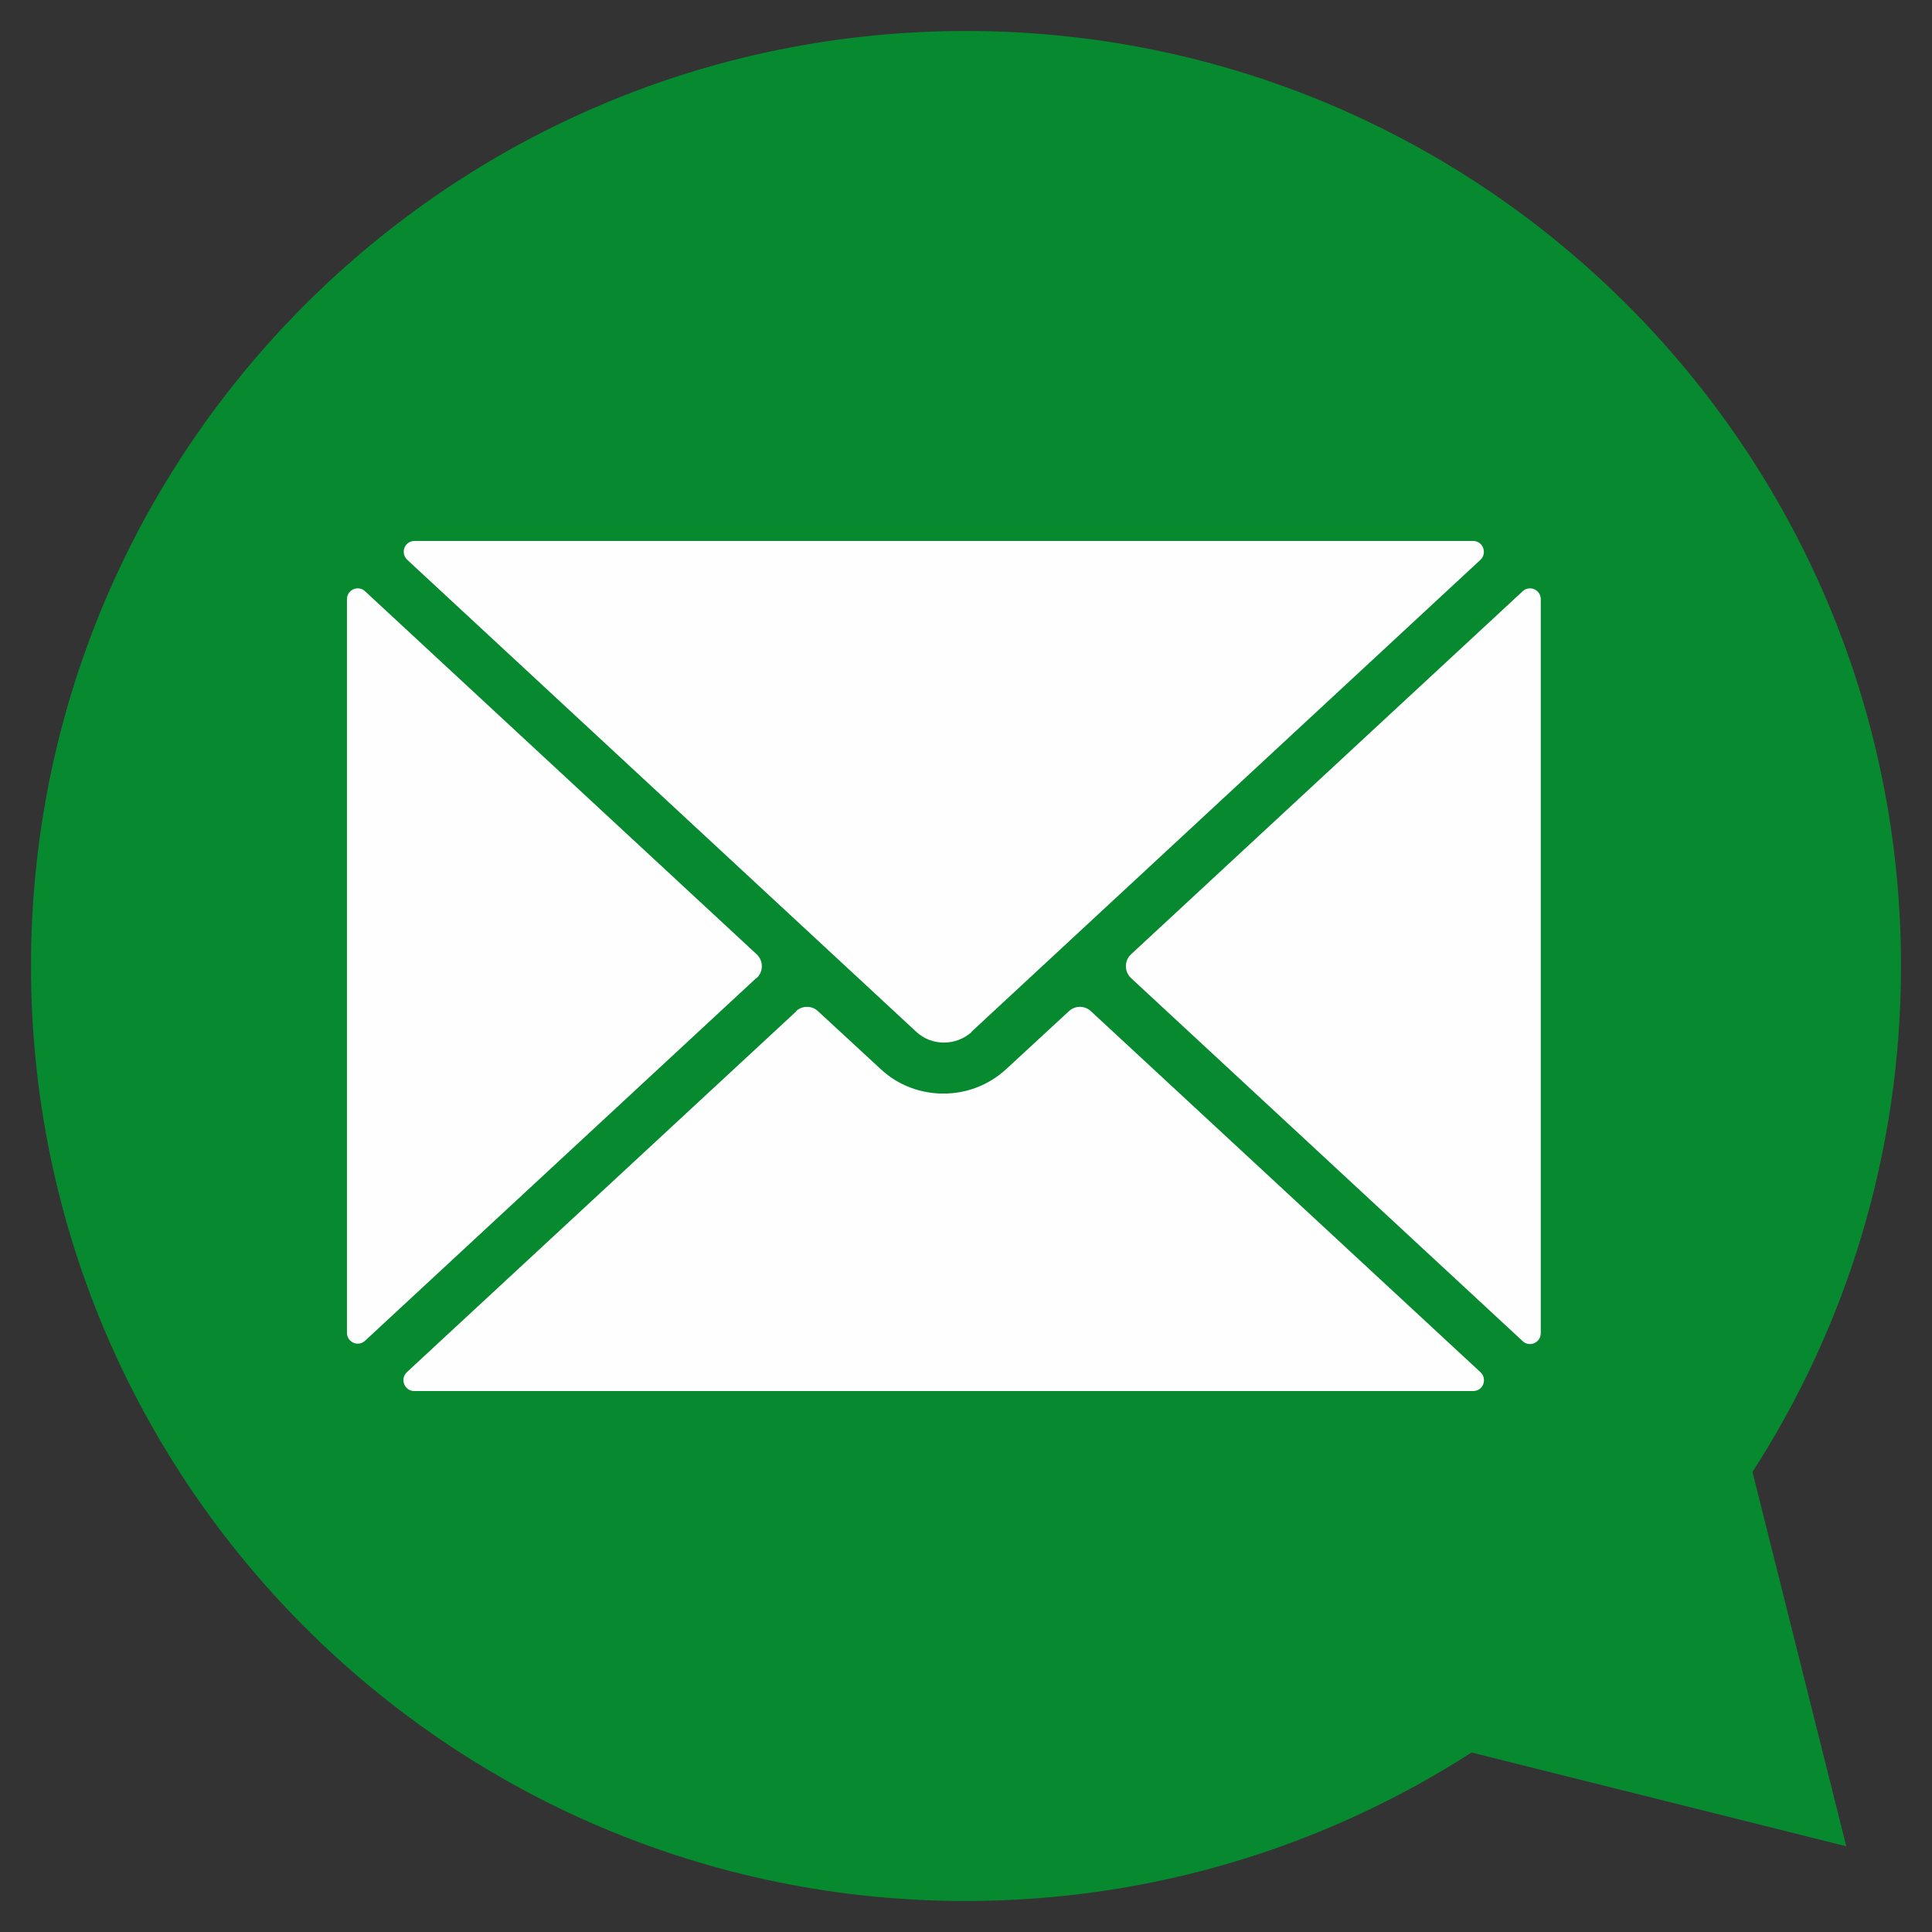
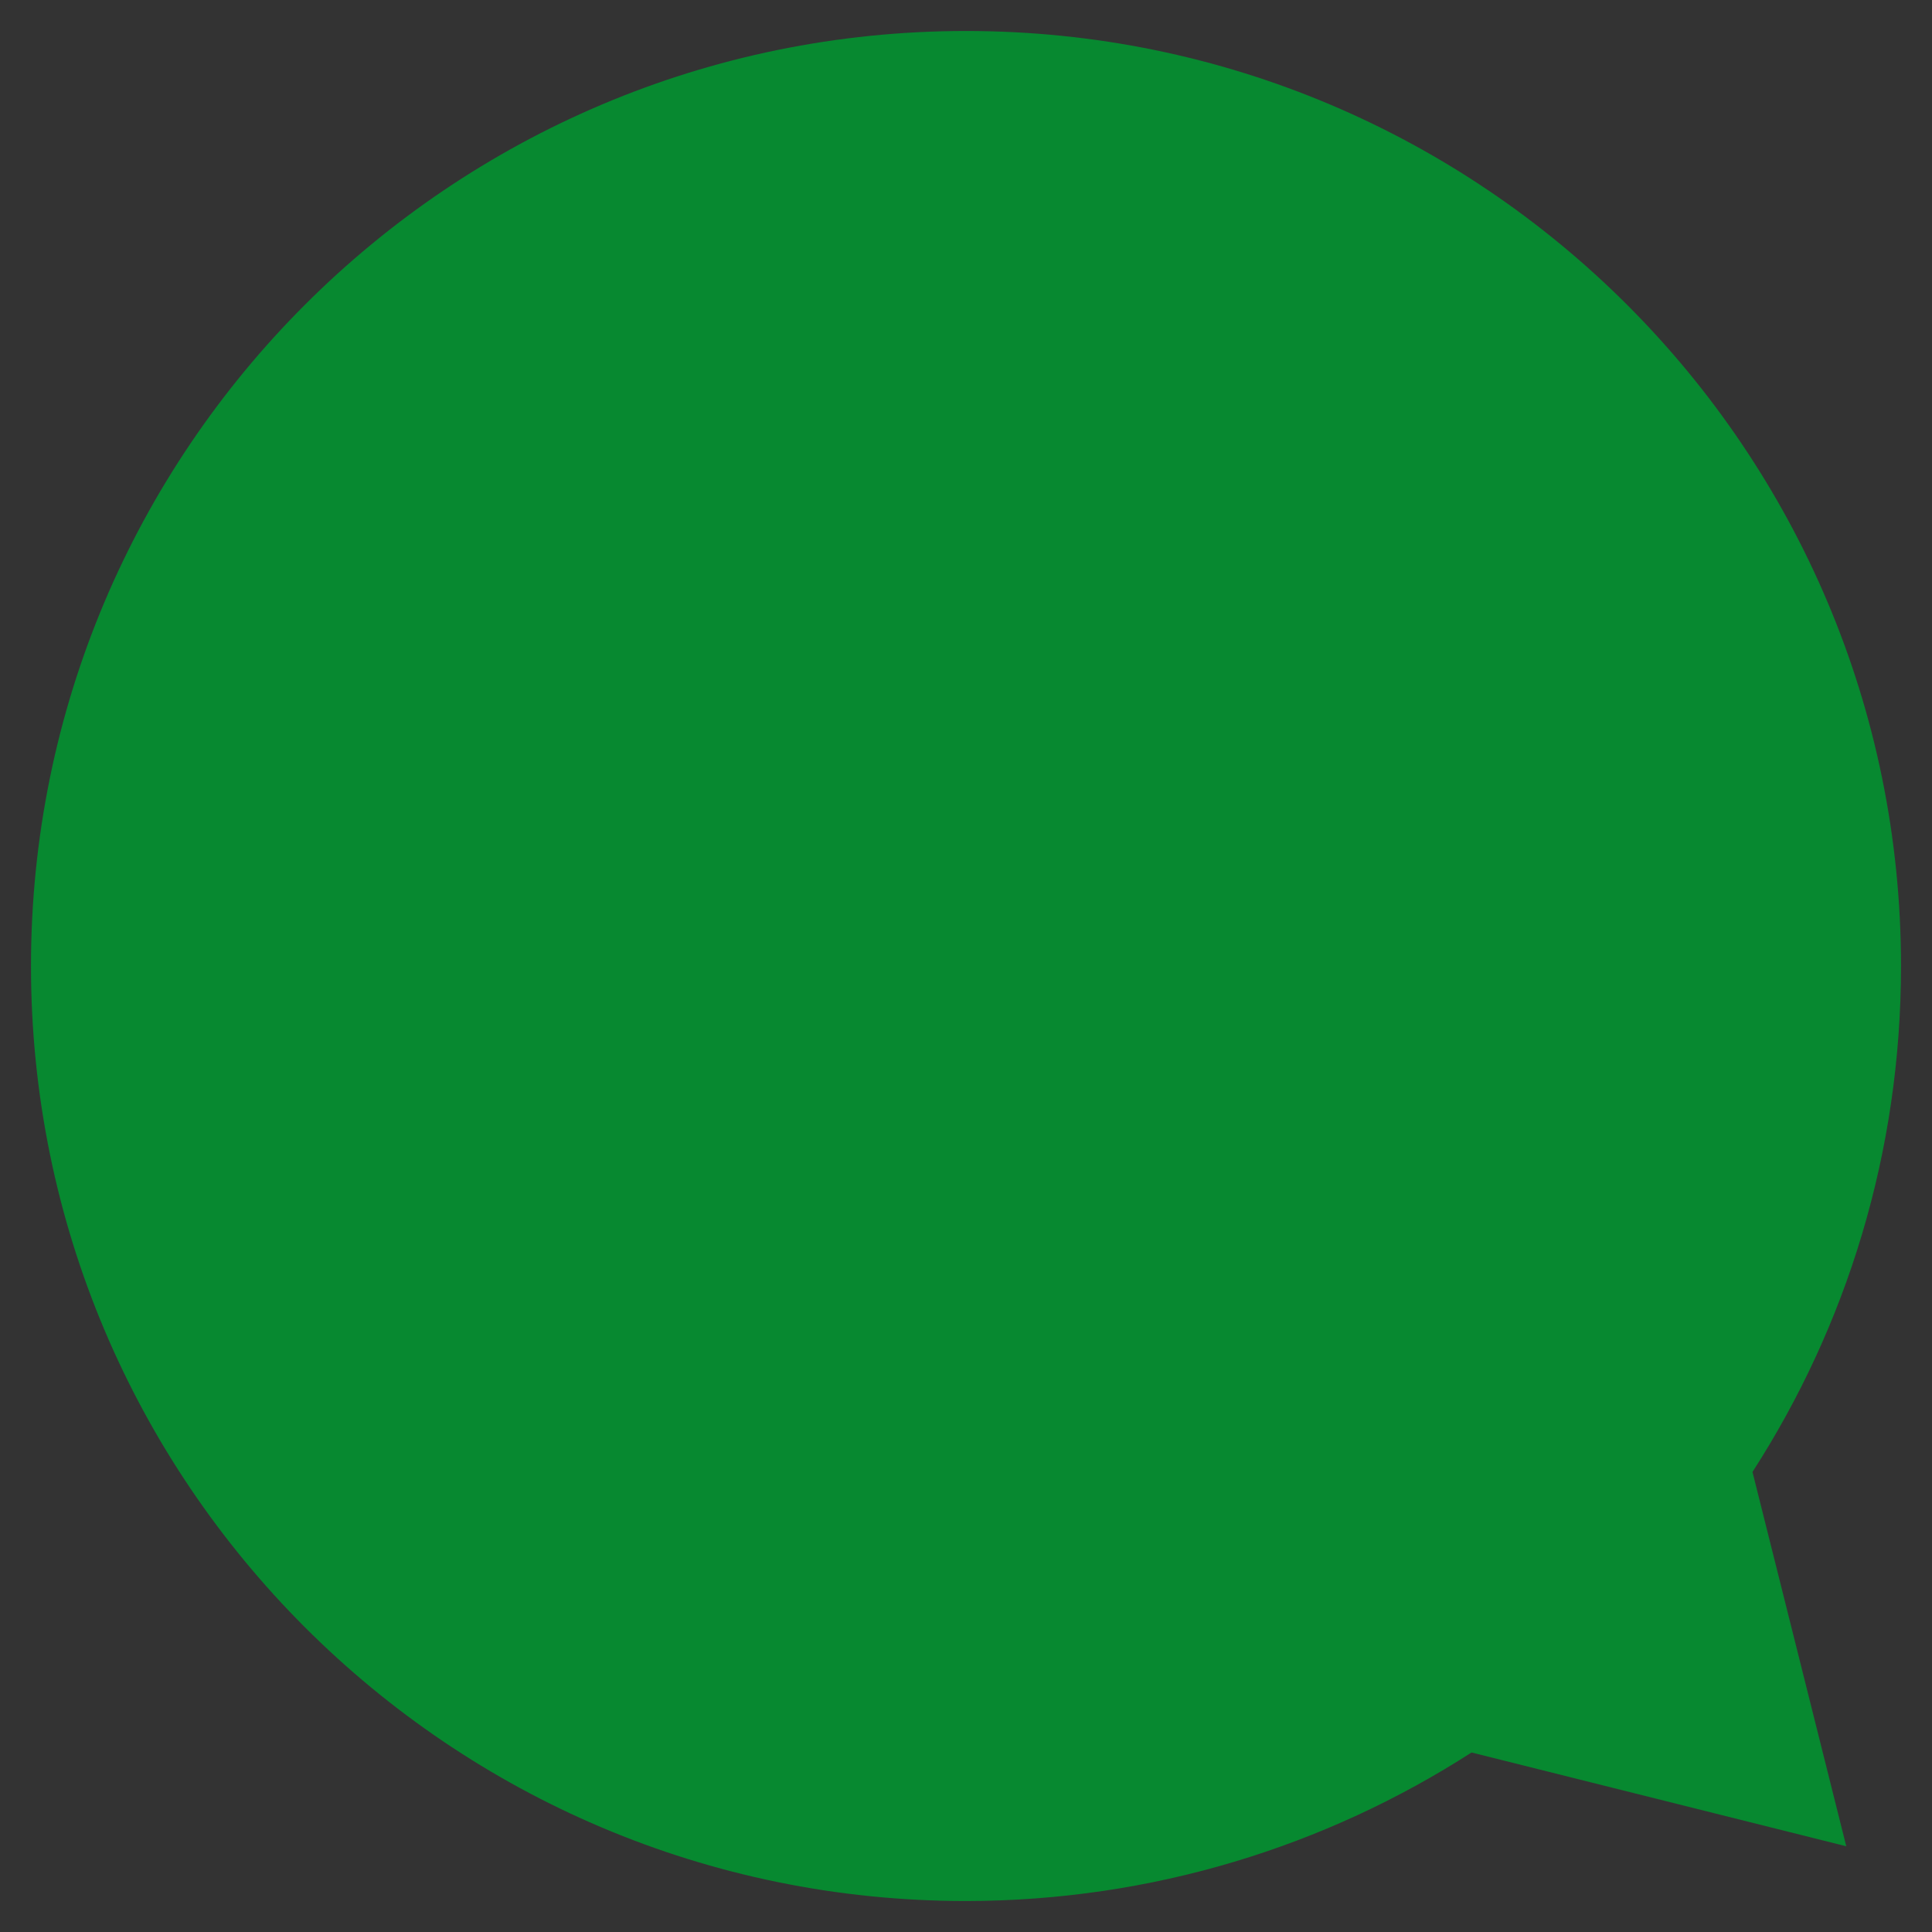
<svg xmlns="http://www.w3.org/2000/svg" id="Capa_1" viewBox="0 0 48 48">
  <rect x="0" y="0" width="48" height="48" fill="#333333" stroke="none" />
  <defs>
    <style>      .st0 {        fill: #fefefe;      }      .st0, .st1 {        fill-rule: evenodd;      }      .st1 {        fill: #078930;      }    </style>
  </defs>
  <path class="st1" d="M24,.77c12.83,0,23.23,10.4,23.23,23.23,0,4.63-1.35,8.94-3.69,12.57l2.33,9.3-9.31-2.33c-3.62,2.33-7.94,3.69-12.57,3.69C11.17,47.23.77,36.83.77,24S11.17.77,24,.77Z" />
-   <path class="st0" d="M28.1,23.71l9.73-9.02c.17-.16.45-.04.45.2v18.23c0,.24-.28.36-.45.2l-9.73-9.02c-.17-.16-.17-.43,0-.59h0ZM19.79,25.12l-9.68,8.97c-.18.17-.06.47.18.47h26.31c.25,0,.36-.3.18-.47l-9.68-8.97c-.15-.14-.39-.14-.54,0l-1.57,1.45c-.44.4-.99.6-1.55.6s-1.12-.2-1.55-.6l-1.57-1.45c-.15-.14-.39-.14-.54,0h0ZM18.8,24.29l-9.73,9.02c-.17.16-.45.04-.45-.2V14.89c0-.24.28-.36.45-.2l9.73,9.02c.17.16.17.43,0,.59h0ZM24.13,25.64l12.65-11.73c.18-.17.06-.47-.18-.47H10.3c-.25,0-.36.3-.18.47l12.65,11.73c.38.35.98.35,1.37,0Z" />
</svg>